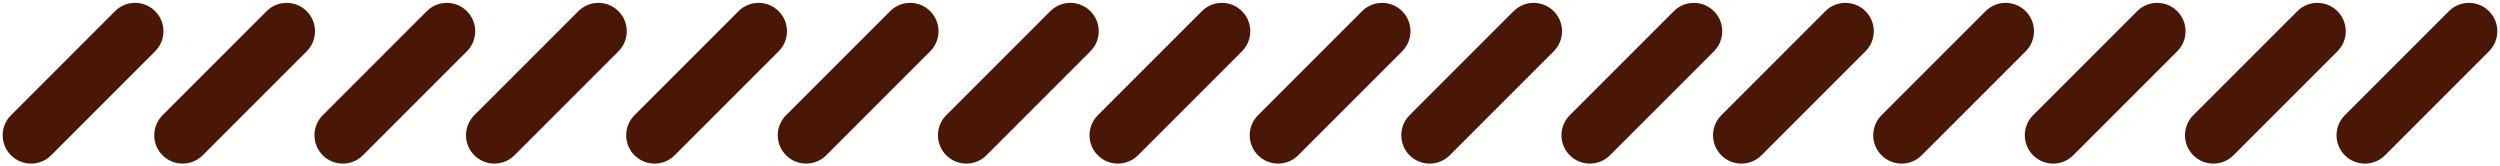
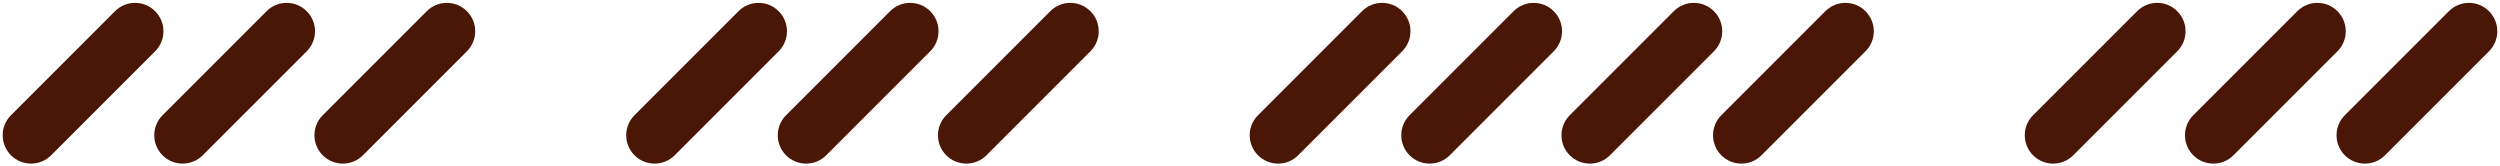
<svg xmlns="http://www.w3.org/2000/svg" fill="#4a1606" height="35.8" preserveAspectRatio="xMidYMid meet" version="1" viewBox="230.8 393.4 538.4 35.8" width="538.4" zoomAndPan="magnify">
  <g id="change1_1">
    <path d="M233.17,426.85L233.17,426.85c-2.39-2.39-2.39-6.25,0-8.64l22.4-22.4c2.39-2.39,6.25-2.39,8.64,0l0,0 c2.39,2.39,2.39,6.25,0,8.64l-22.4,22.4C239.43,429.23,235.56,429.23,233.17,426.85z" />
    <path d="M265.81,426.85L265.81,426.85c-2.39-2.39-2.39-6.25,0-8.64l22.4-22.4c2.39-2.39,6.25-2.39,8.64,0l0,0 c2.39,2.39,2.39,6.25,0,8.64l-22.4,22.4C272.06,429.23,268.19,429.23,265.81,426.85z" />
    <path d="M300.31,426.85L300.31,426.85c-2.39-2.39-2.39-6.25,0-8.64l22.4-22.4c2.39-2.39,6.25-2.39,8.64,0l0,0 c2.39,2.39,2.39,6.25,0,8.64l-22.4,22.4C306.57,429.23,302.7,429.23,300.31,426.85z" />
-     <path d="M332.95,426.85L332.95,426.85c-2.39-2.39-2.39-6.25,0-8.64l22.4-22.4c2.39-2.39,6.25-2.39,8.64,0l0,0 c2.39,2.39,2.39,6.25,0,8.64l-22.4,22.4C339.2,429.23,335.33,429.23,332.95,426.85z" />
    <path d="M367.45,426.85L367.45,426.85c-2.39-2.39-2.39-6.25,0-8.64l22.4-22.4c2.39-2.39,6.25-2.39,8.64,0h0 c2.39,2.39,2.39,6.25,0,8.64l-22.4,22.4C373.71,429.23,369.84,429.23,367.45,426.85z" />
    <path d="M400.09,426.85L400.09,426.85c-2.39-2.39-2.39-6.25,0-8.64l22.4-22.4c2.39-2.39,6.25-2.39,8.64,0l0,0 c2.39,2.39,2.39,6.25,0,8.64l-22.4,22.4C406.34,429.23,402.47,429.23,400.09,426.85z" />
    <path d="M434.59,426.85L434.59,426.85c-2.39-2.39-2.39-6.25,0-8.64l22.4-22.4c2.39-2.39,6.25-2.39,8.64,0l0,0 c2.39,2.39,2.39,6.25,0,8.64l-22.4,22.4C440.85,429.23,436.98,429.23,434.59,426.85z" />
-     <path d="M467.23,426.85L467.23,426.85c-2.39-2.39-2.39-6.25,0-8.64l22.4-22.4c2.39-2.39,6.25-2.39,8.64,0h0 c2.39,2.39,2.39,6.25,0,8.64l-22.4,22.4C473.48,429.23,469.61,429.23,467.23,426.85z" />
    <path d="M501.73,426.85L501.73,426.85c-2.39-2.39-2.39-6.25,0-8.64l22.4-22.4c2.39-2.39,6.25-2.39,8.64,0l0,0 c2.39,2.39,2.39,6.25,0,8.64l-22.4,22.4C507.99,429.23,504.12,429.23,501.73,426.85z" />
    <path d="M534.37,426.85L534.37,426.85c-2.39-2.39-2.39-6.25,0-8.64l22.4-22.4c2.39-2.39,6.25-2.39,8.64,0l0,0 c2.39,2.39,2.39,6.25,0,8.64l-22.4,22.4C540.62,429.23,536.75,429.23,534.37,426.85z" />
    <path d="M568.87,426.85L568.87,426.85c-2.39-2.39-2.39-6.25,0-8.64l22.4-22.4c2.39-2.39,6.25-2.39,8.64,0l0,0 c2.39,2.39,2.39,6.25,0,8.64l-22.4,22.4C575.13,429.23,571.26,429.23,568.87,426.85z" />
    <path d="M601.51,426.85L601.51,426.85c-2.39-2.39-2.39-6.25,0-8.64l22.4-22.4c2.39-2.39,6.25-2.39,8.64,0l0,0 c2.39,2.39,2.39,6.25,0,8.64l-22.4,22.4C607.76,429.23,603.89,429.23,601.51,426.85z" />
-     <path d="M636.01,426.85L636.01,426.85c-2.39-2.39-2.39-6.25,0-8.64l22.4-22.4c2.39-2.39,6.25-2.39,8.64,0l0,0 c2.39,2.39,2.39,6.25,0,8.64l-22.4,22.4C642.27,429.23,638.4,429.23,636.01,426.85z" />
    <path d="M668.65,426.85L668.65,426.85c-2.39-2.39-2.39-6.25,0-8.64l22.4-22.4c2.39-2.39,6.25-2.39,8.64,0l0,0 c2.39,2.39,2.39,6.25,0,8.64l-22.4,22.4C674.9,429.23,671.03,429.23,668.65,426.85z" />
-     <path d="M703.15,426.85L703.15,426.85c-2.39-2.39-2.39-6.25,0-8.64l22.4-22.4c2.39-2.39,6.25-2.39,8.64,0l0,0 c2.39,2.39,2.39,6.25,0,8.64l-22.4,22.4C709.41,429.23,705.54,429.23,703.15,426.85z" />
+     <path d="M703.15,426.85L703.15,426.85c-2.39-2.39-2.39-6.25,0-8.64l22.4-22.4c2.39-2.39,6.25-2.39,8.64,0c2.39,2.39,2.39,6.25,0,8.64l-22.4,22.4C709.41,429.23,705.54,429.23,703.15,426.85z" />
    <path d="M735.79,426.85L735.79,426.85c-2.39-2.39-2.39-6.25,0-8.64l22.4-22.4c2.39-2.39,6.25-2.39,8.64,0l0,0 c2.39,2.39,2.39,6.25,0,8.64l-22.4,22.4C742.04,429.23,738.17,429.23,735.79,426.85z" />
  </g>
</svg>